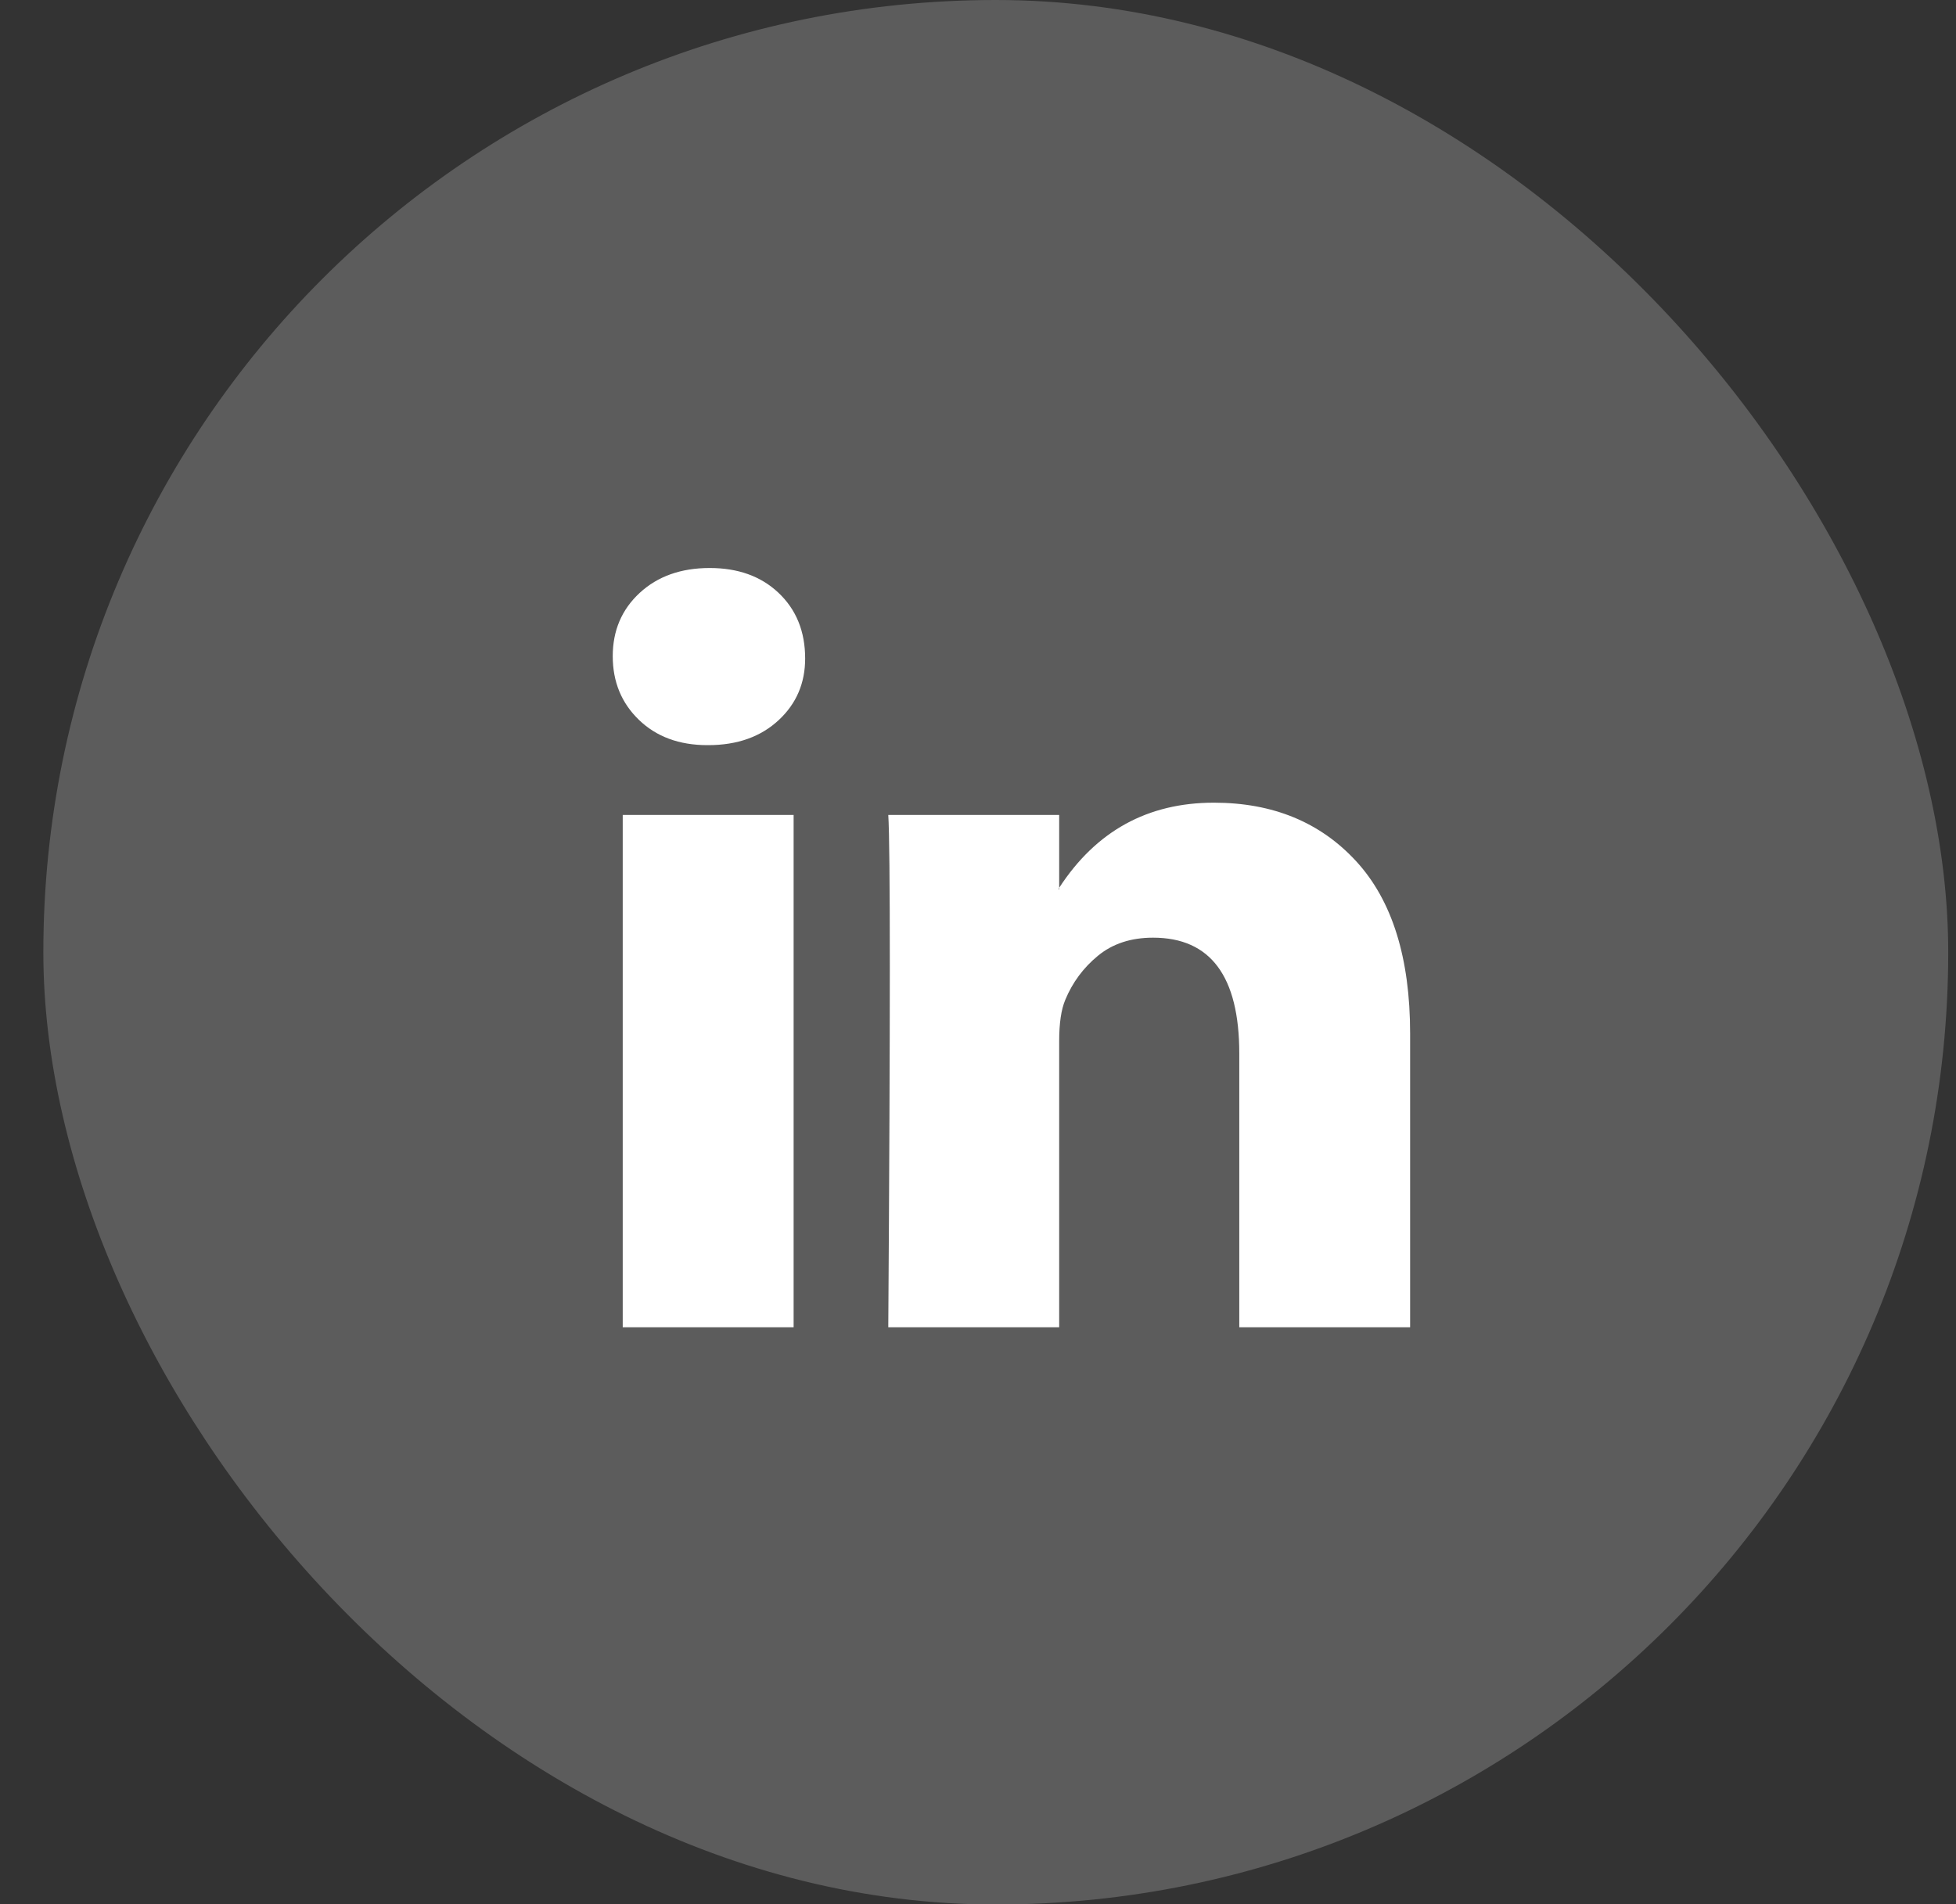
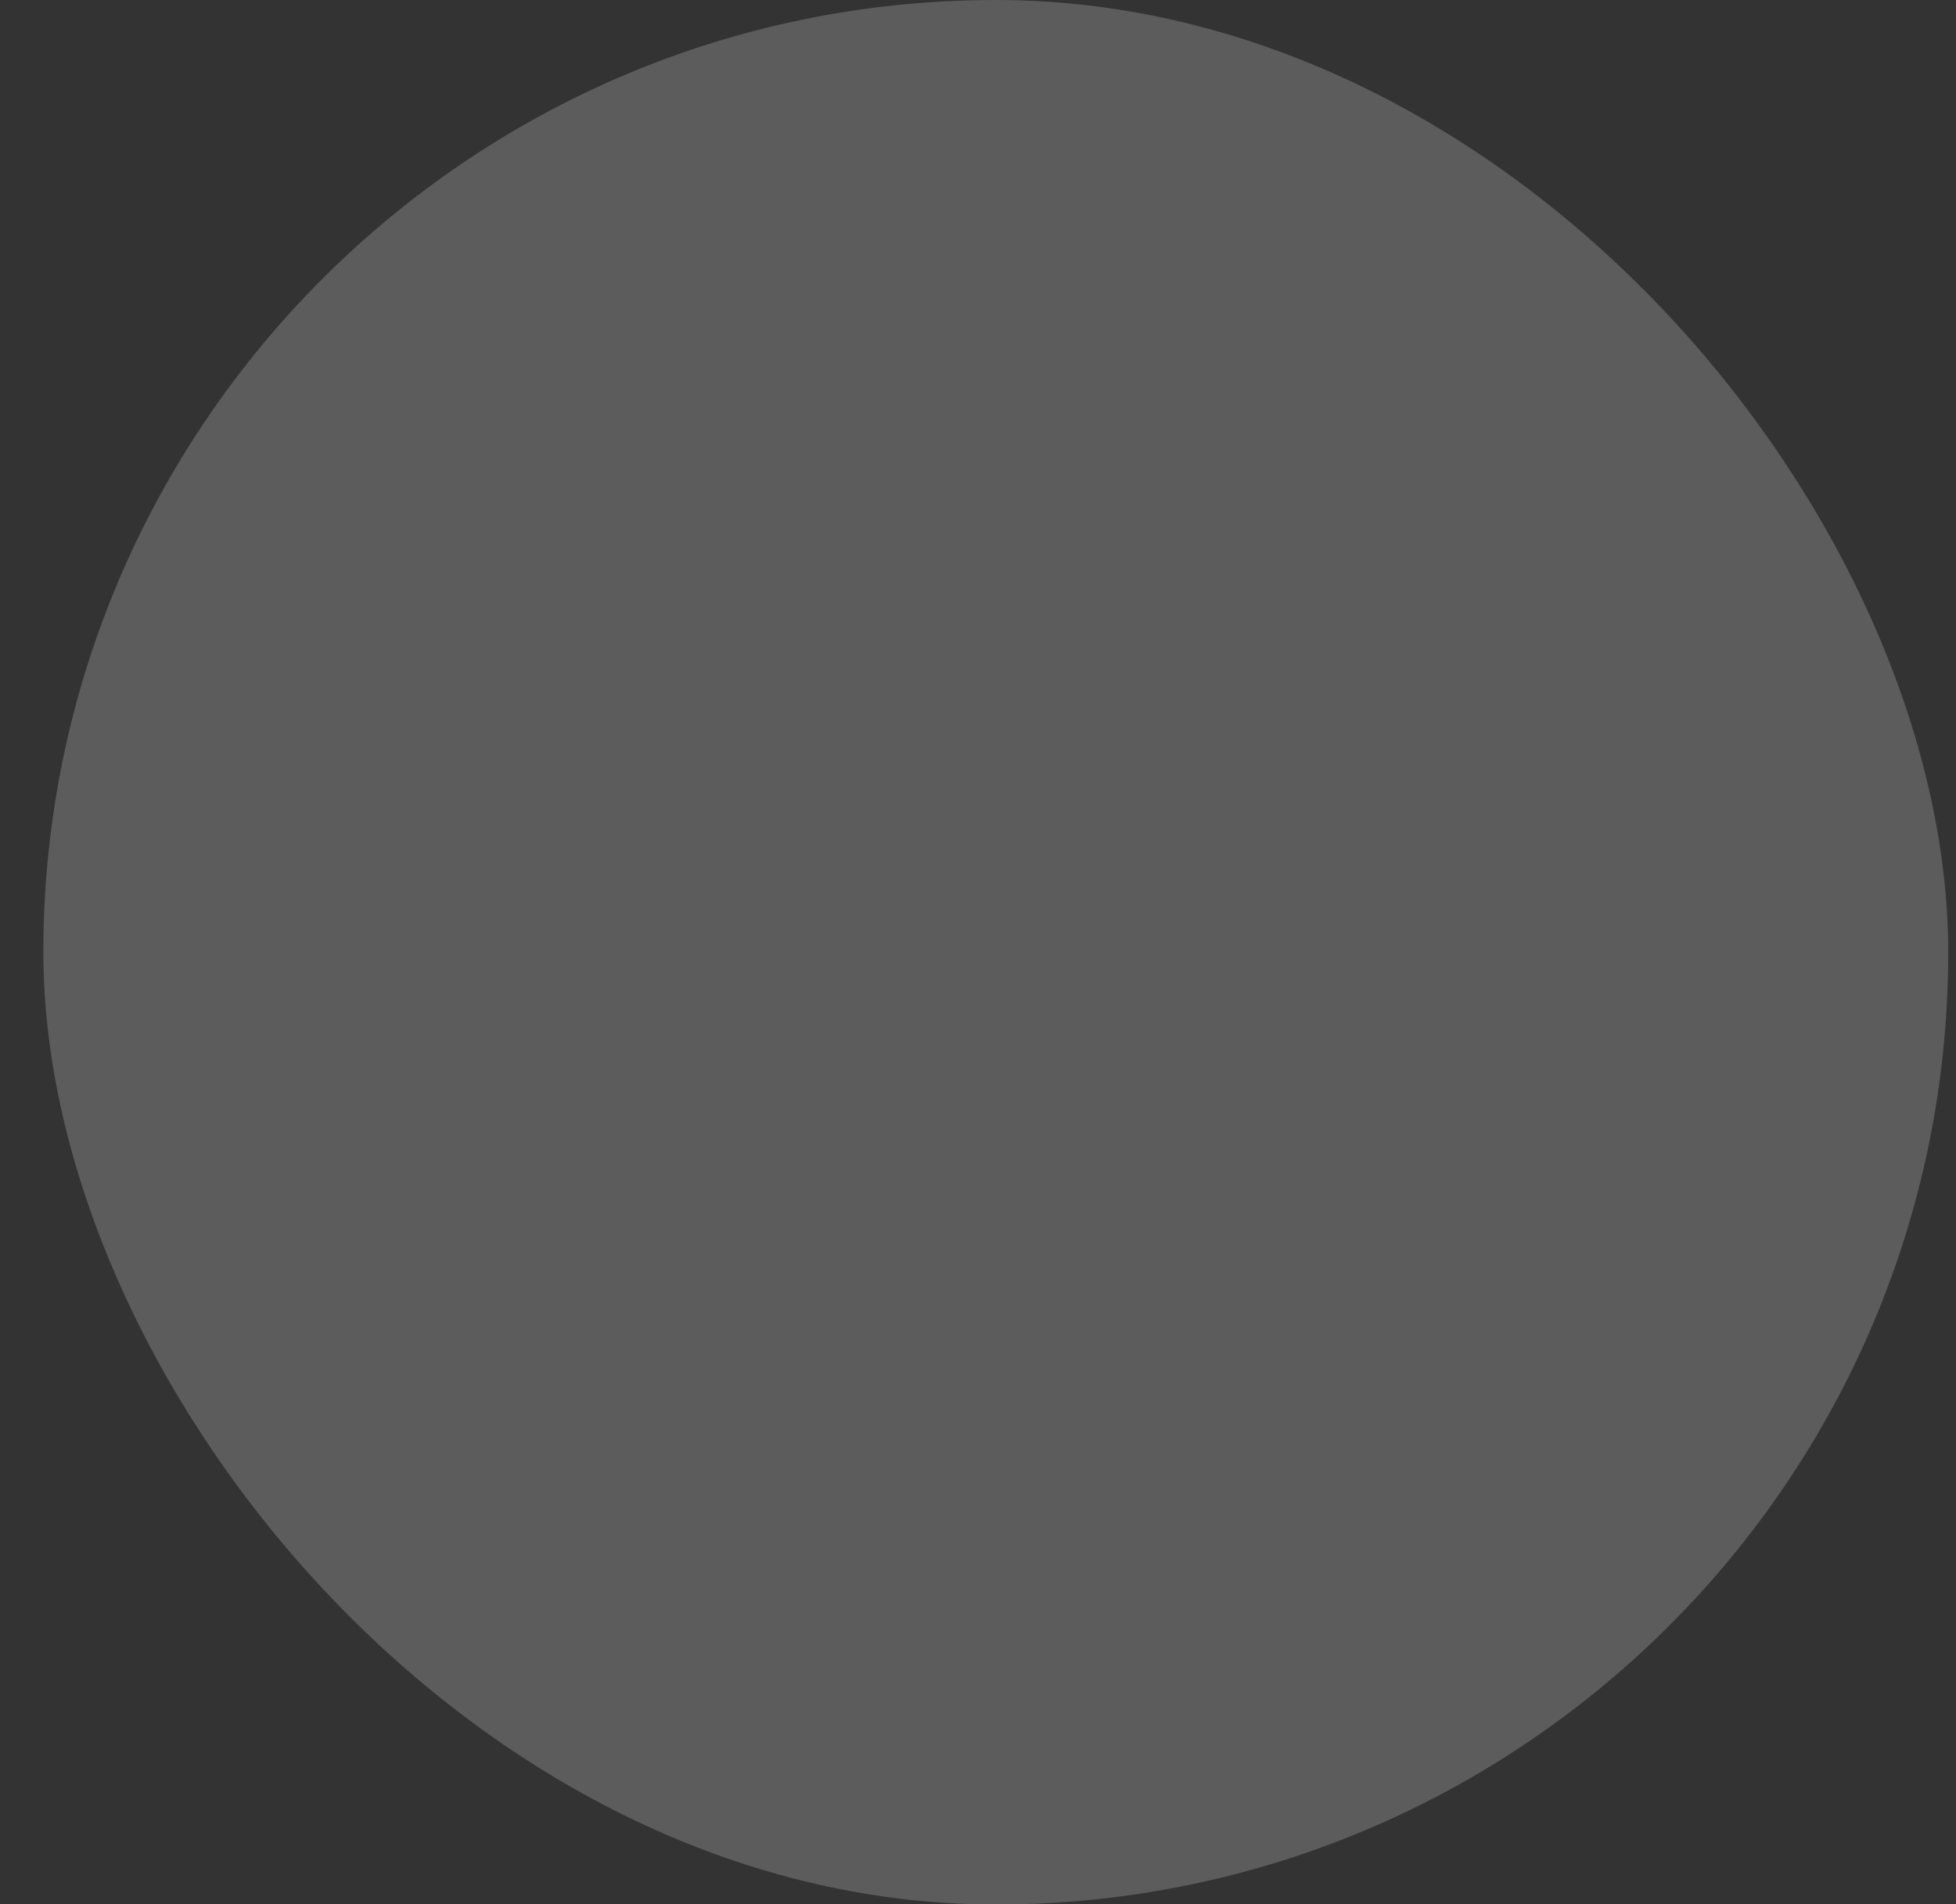
<svg xmlns="http://www.w3.org/2000/svg" width="38" height="37" viewBox="0 0 38 37" fill="none">
  <rect x="0" y="0" width="38" height="37" fill="#333333" stroke="none" />
  <rect x="0.842" width="37.007" height="37.007" rx="18.504" fill="white" fill-opacity="0.2" />
-   <path d="M11.904 12.75C11.904 12.254 12.078 11.844 12.427 11.521C12.776 11.198 13.23 11.037 13.788 11.037C14.336 11.037 14.78 11.196 15.119 11.514C15.468 11.841 15.642 12.269 15.642 12.795C15.642 13.272 15.473 13.669 15.134 13.987C14.785 14.315 14.326 14.479 13.758 14.479H13.743C13.195 14.479 12.751 14.315 12.412 13.987C12.073 13.659 11.904 13.247 11.904 12.75ZM12.098 25.79V15.835H15.418V25.79H12.098ZM17.257 25.79H20.577V20.232C20.577 19.884 20.616 19.616 20.696 19.427C20.836 19.089 21.048 18.803 21.332 18.57C21.616 18.337 21.972 18.22 22.401 18.22C23.517 18.22 24.076 18.97 24.076 20.47V25.79H27.395V20.083C27.395 18.612 27.046 17.497 26.349 16.737C25.651 15.977 24.729 15.597 23.582 15.597C22.296 15.597 21.294 16.148 20.577 17.251V17.281H20.562L20.577 17.251V15.835H17.257C17.277 16.153 17.287 17.142 17.287 18.801C17.287 20.46 17.277 22.79 17.257 25.79Z" fill="white" />
</svg>